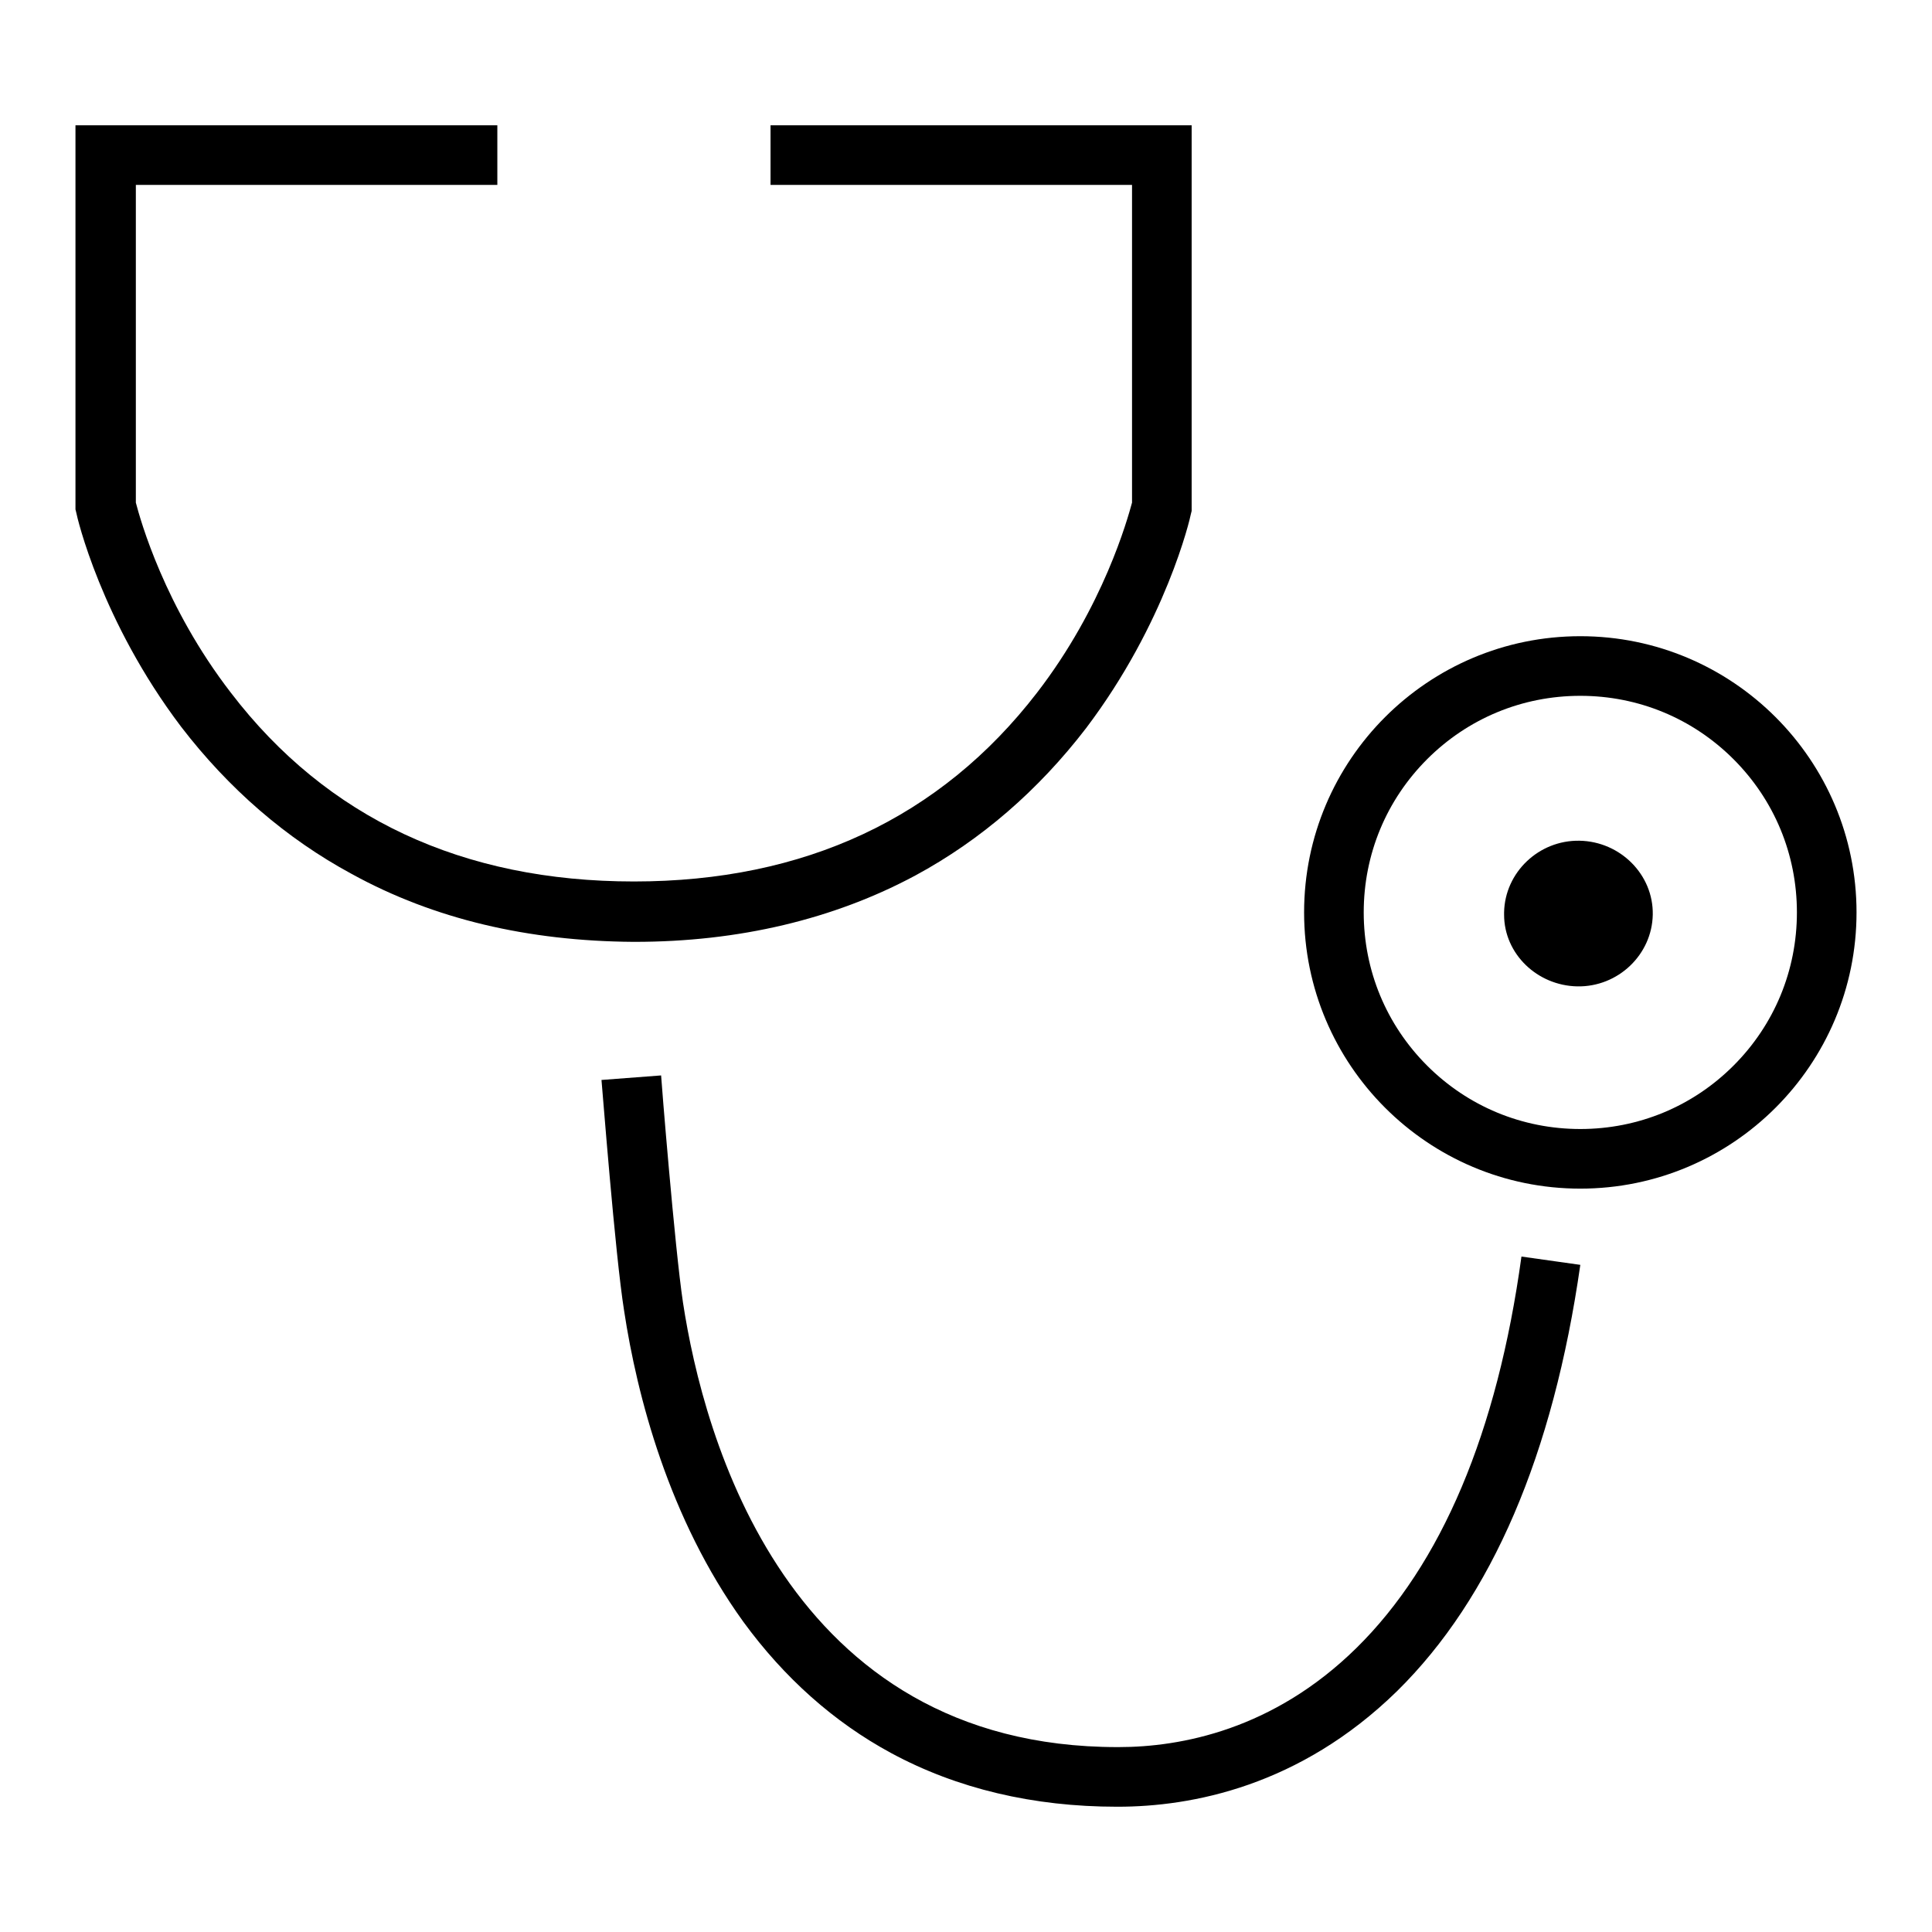
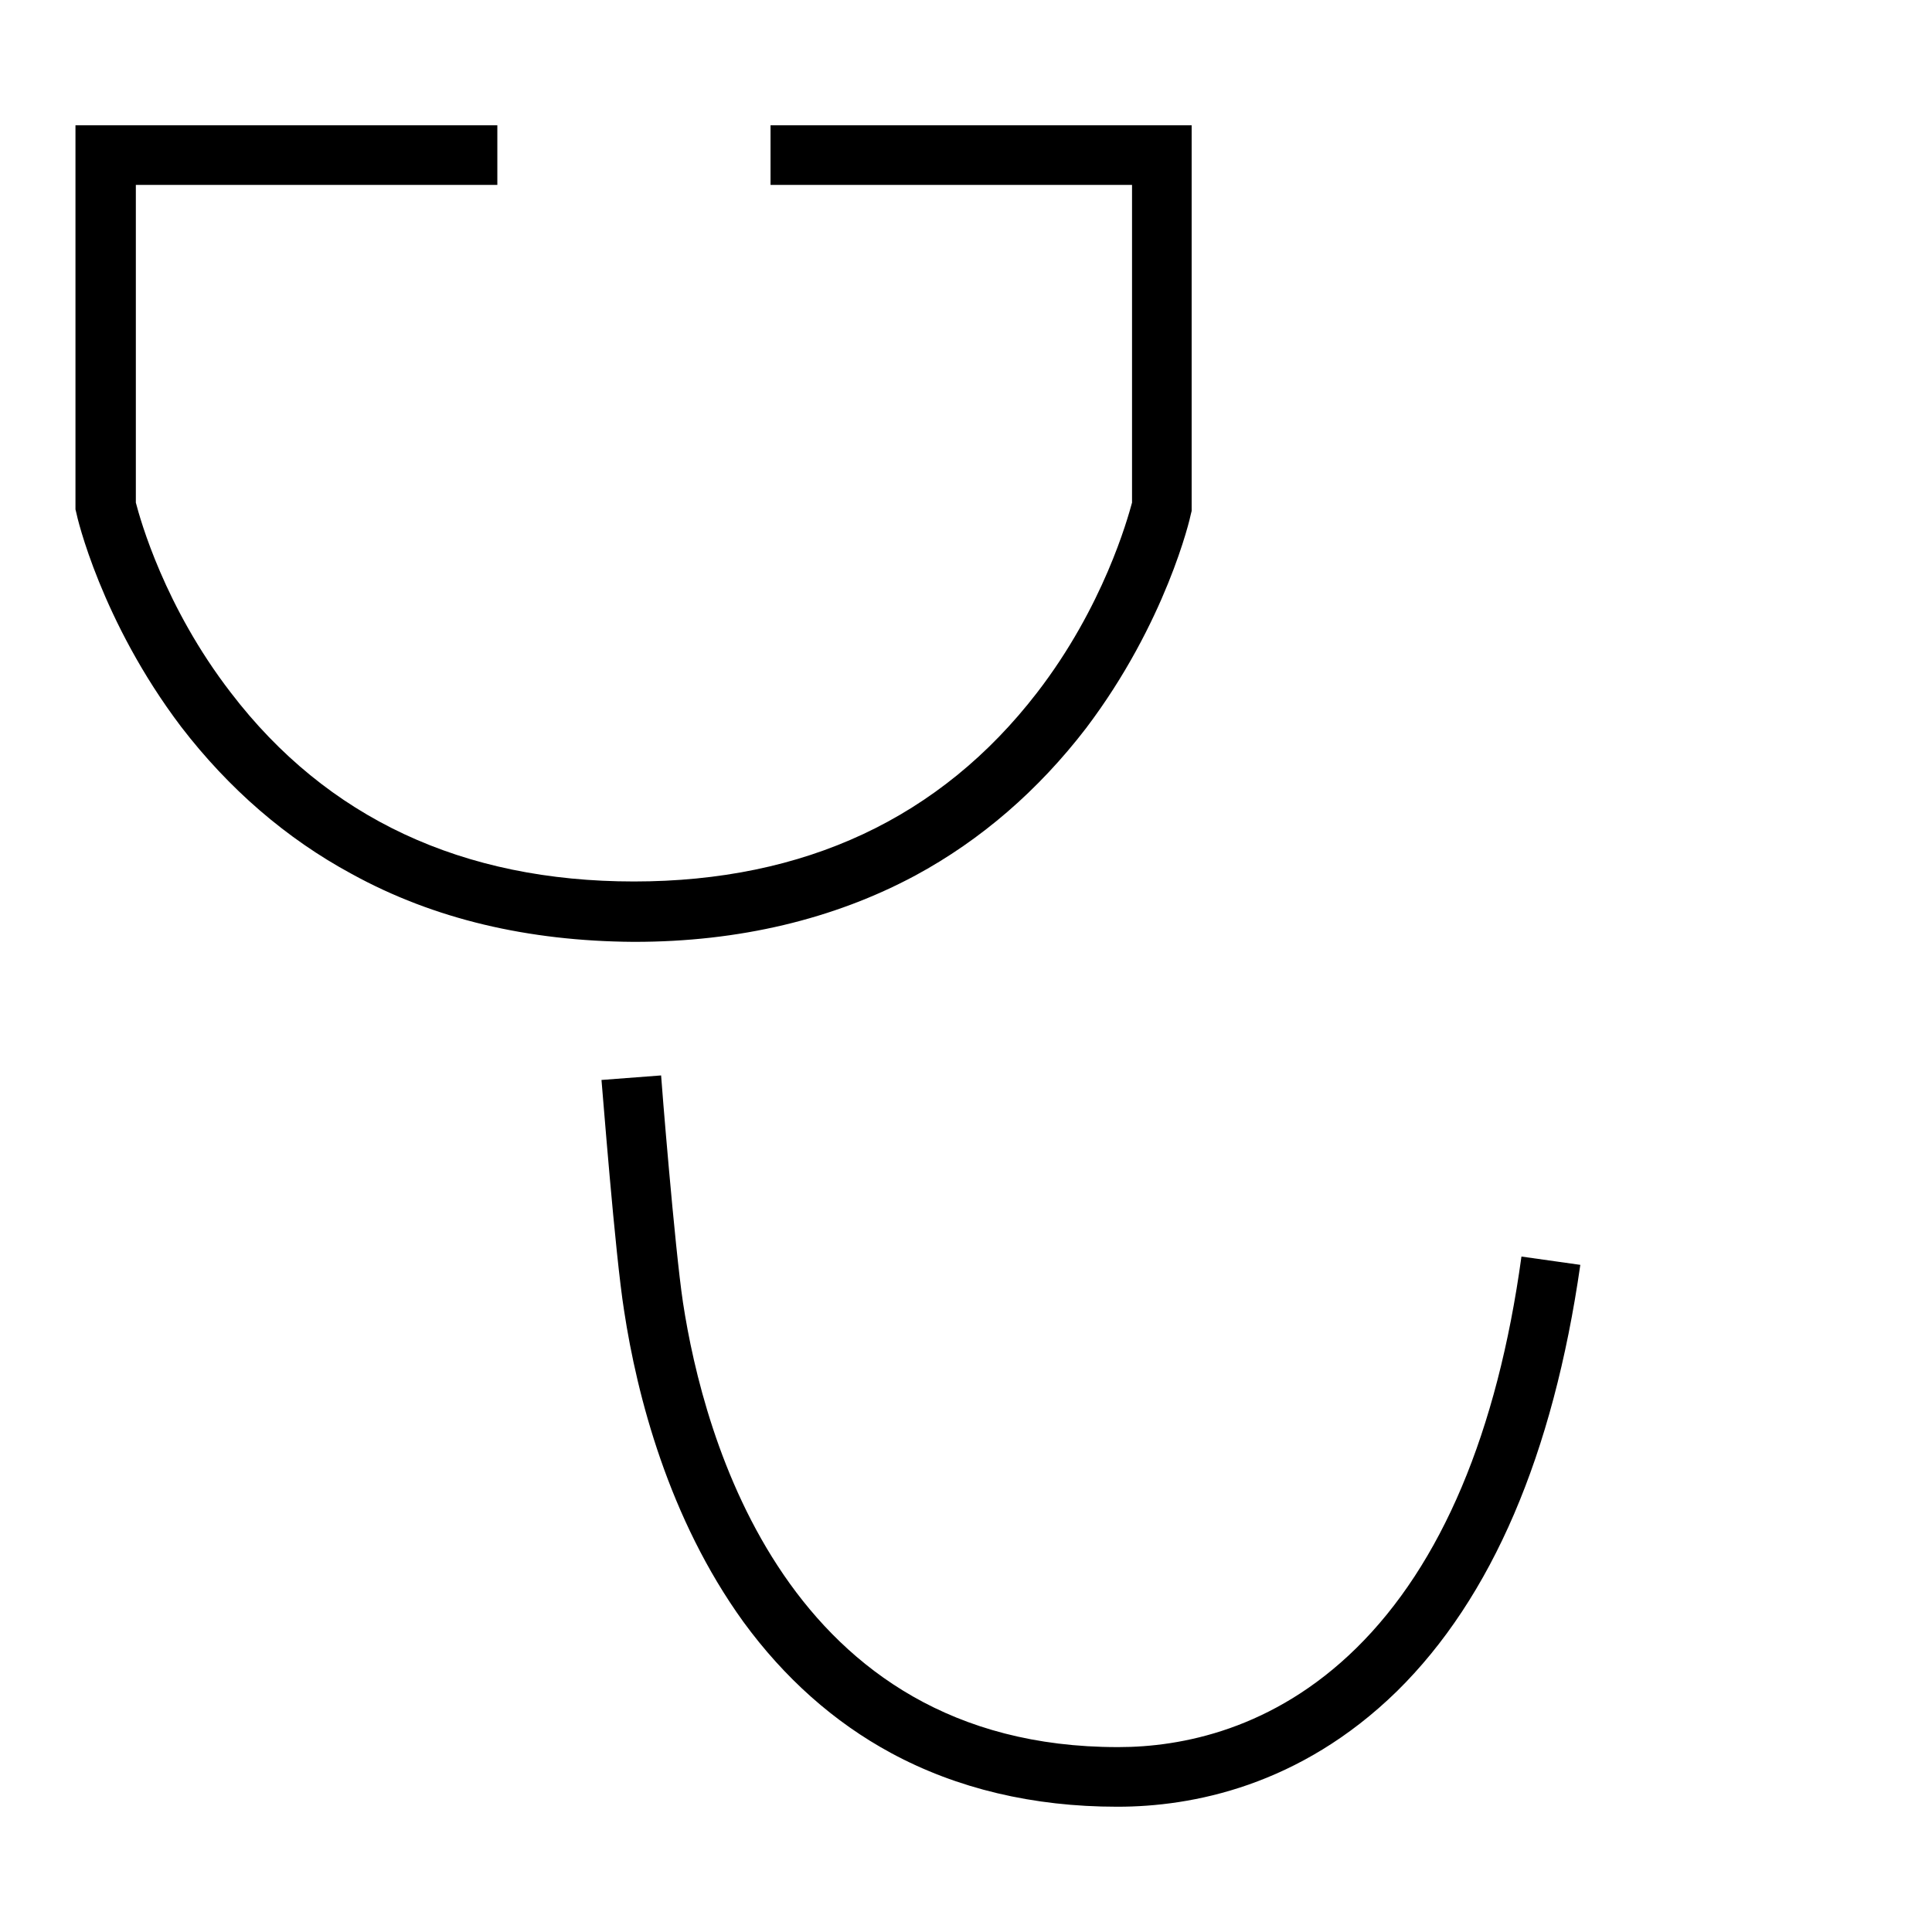
<svg xmlns="http://www.w3.org/2000/svg" version="1.1" x="0px" y="0px" viewBox="0 0 256 256" enable-background="new 0 0 256 256" xml:space="preserve">
  <g>
    <g>
      <path fill="#000000" d="M83.9,124.8C83.9,124.8,83.9,124.8,83.9,124.8L83.9,124.8L83.9,124.8c0.1,0,0.1,0,0.2,0l0,0c13.8,0,26.4-3,37.2-8.8c8.7-4.7,16.3-11.3,22.6-19.5c10.6-14,13.8-27.8,13.9-28.4l0.1-0.4V16.6h-55.8v7.9H150v42.1c-0.6,2.2-3.8,13.8-12.6,25.2c-12.8,16.6-30.8,25-53.4,25l0,0c-22.7,0-40.7-8.4-53.4-25c-8.8-11.4-12-22.9-12.6-25.2V24.5h47.9v-7.9H10v50.9l0.1,0.4c0.1,0.6,3.3,14.4,13.9,28.4c6.3,8.2,13.9,14.8,22.6,19.5C57.5,121.8,70,124.7,83.9,124.8L83.9,124.8z" />
      <path fill="#000000" d="M179.7,218.4c-11,10.8-23.2,13.1-31.5,13.1c0,0-0.1,0-0.1,0c-43.9,0-54.9-41.2-57.6-58.9c-1.1-7.3-2.9-29.8-2.9-30.1l-7.9,0.6c0.1,0.9,1.8,23.1,3,30.6c1.7,11.2,5.9,27.5,15.8,41.2c5.4,7.4,12,13.3,19.6,17.4c8.7,4.7,18.8,7.1,29.9,7.1c0,0,0.1,0,0.1,0c9.8,0,24.1-2.7,37-15.3c12.6-12.4,20.7-31.4,24.3-56.5l-7.8-1.1C198.4,189.8,191,207.3,179.7,218.4z" />
-       <path fill="#000000" d="M199.3,120.9c0.1-5.3,4.6-9.6,10-9.5c5.4,0.1,9.8,4.5,9.7,9.8c-0.1,5.3-4.6,9.6-10,9.5c-5.3-0.1-9.7-4.3-9.7-9.5V120.9z" />
-       <path fill="#000000" d="M209.4,84.3c-20.2,0-36.6,16.4-36.6,36.6c0,20.2,16.4,36.6,36.6,36.6s36.6-16.4,36.6-36.6C246,100.7,229.6,84.3,209.4,84.3z M229.7,141.2c-5.4,5.4-12.6,8.4-20.3,8.4s-14.9-3-20.3-8.4c-5.4-5.4-8.4-12.6-8.4-20.3c0-7.7,3-14.9,8.4-20.3c5.4-5.4,12.6-8.4,20.3-8.4s14.9,3,20.3,8.4c5.4,5.4,8.4,12.6,8.4,20.3C238.1,128.6,235.1,135.8,229.7,141.2z" />
    </g>
  </g>
</svg>